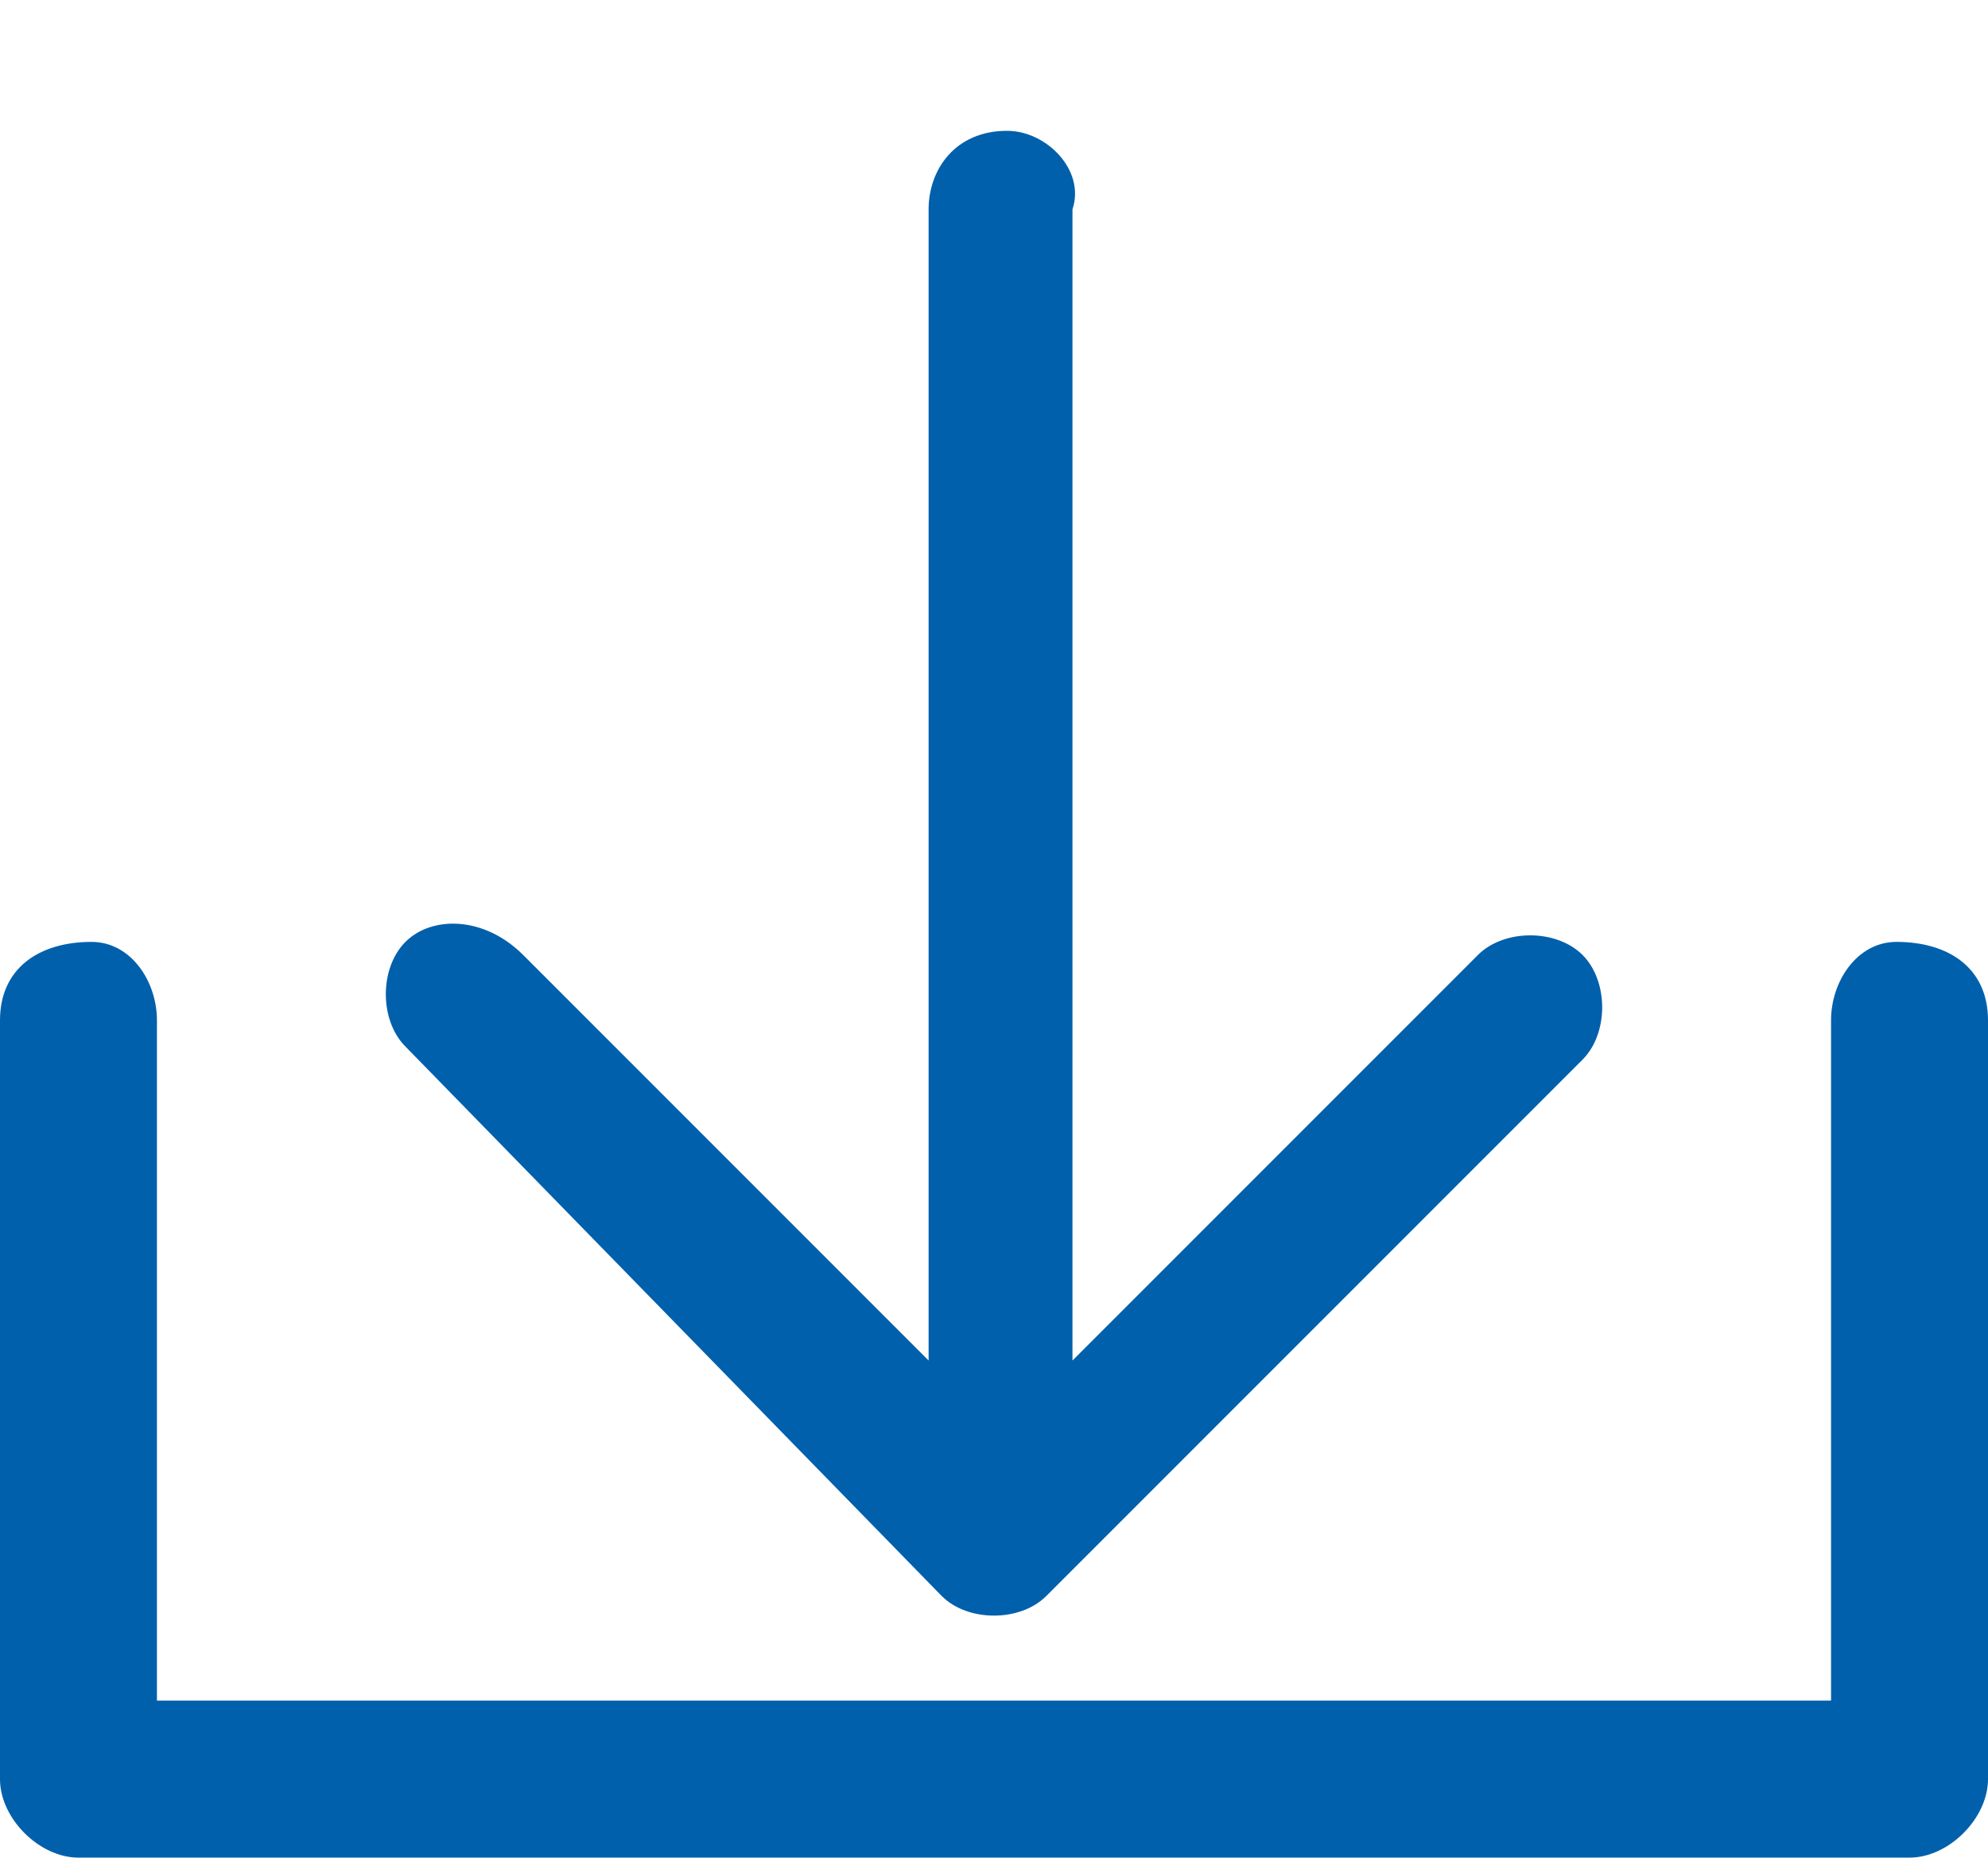
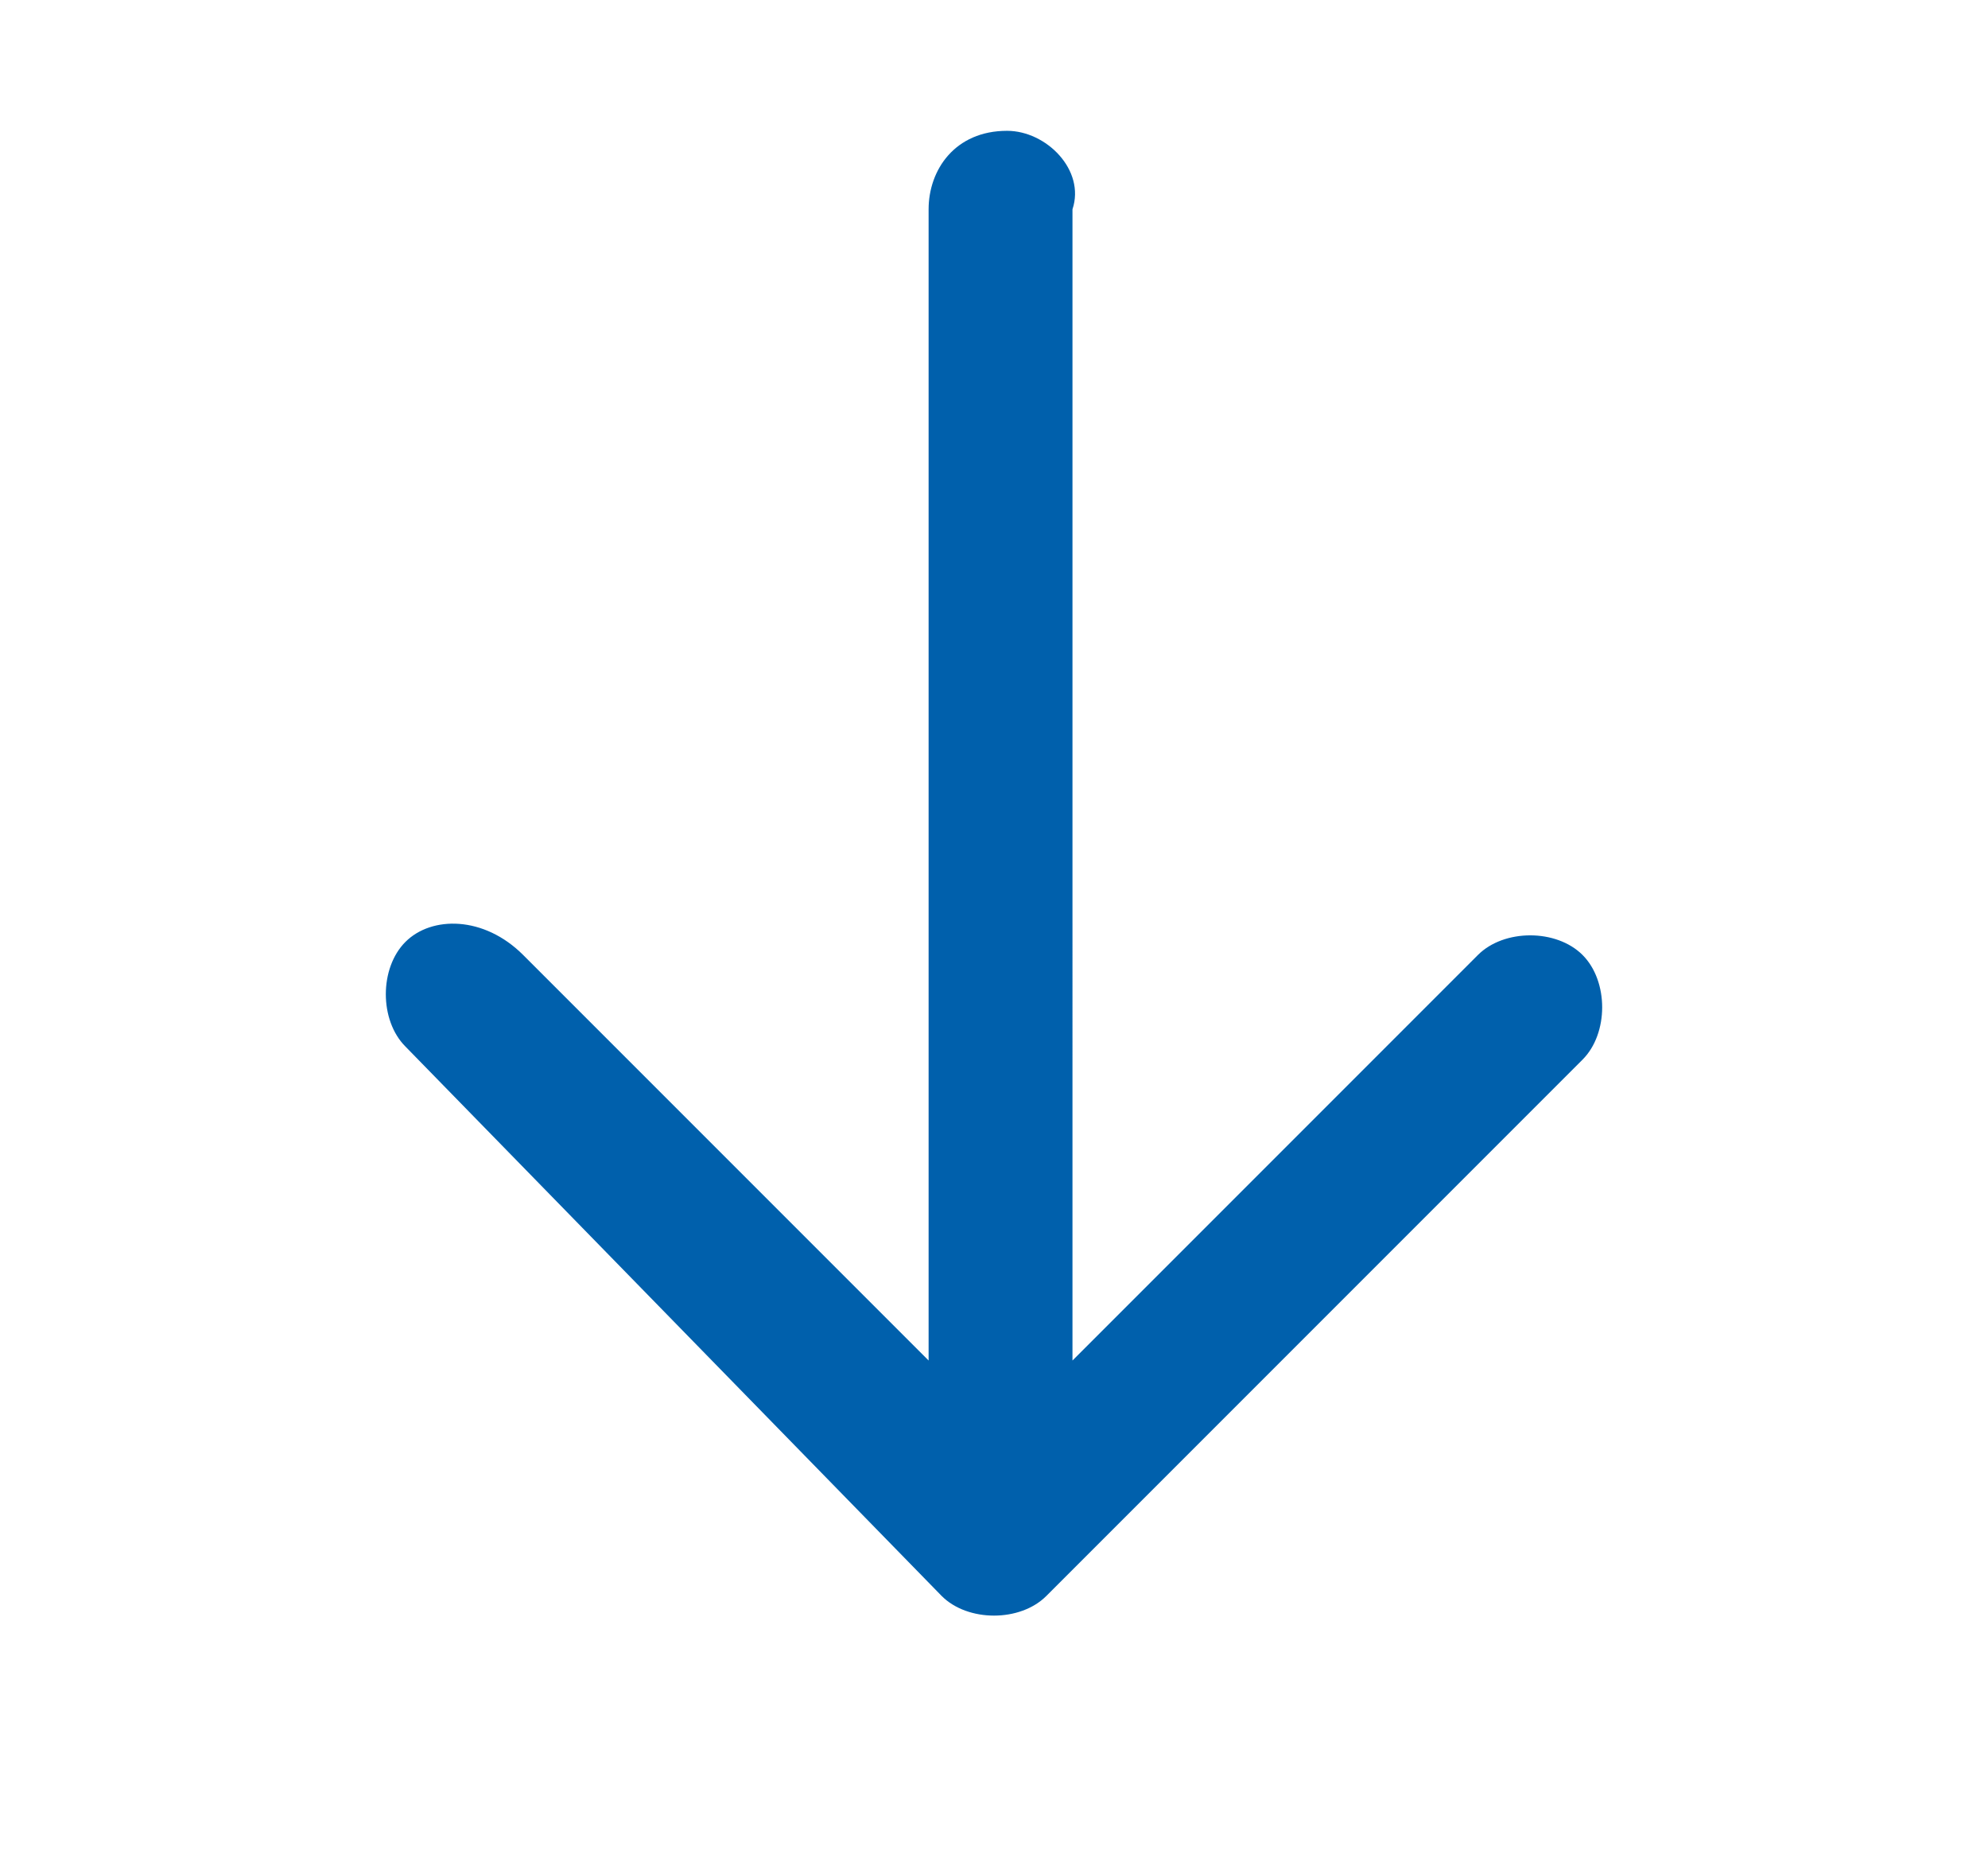
<svg xmlns="http://www.w3.org/2000/svg" version="1.1" id="Layer_1" x="0" y="0" width="15.2" height="14.2" viewBox="0 0 15.2 14.2" xml:space="preserve">
  <style>.st0{fill:#0060AC}</style>
-   <path class="st0" d="M14.5 7.2c-.3 0-.5.3-.5.6V13H1.2V7.8c0-.3-.2-.6-.5-.6-.4 0-.7.2-.7.6v5.8c0 .3.3.6.6.6h14c.3 0 .6-.3.6-.6V7.8c0-.4-.3-.6-.7-.6z" />
  <path class="st0" d="M7.2 12.2c.2.2.6.2.8 0l4.1-4.1c.2-.2.2-.6 0-.8s-.6-.2-.8 0l-3.1 3.1V1.6c.1-.3-.2-.6-.5-.6-.4 0-.6.3-.6.6v8.8L4 7.3c-.3-.3-.7-.3-.9-.1-.2.2-.2.6 0 .8l4.1 4.2z" />
</svg>